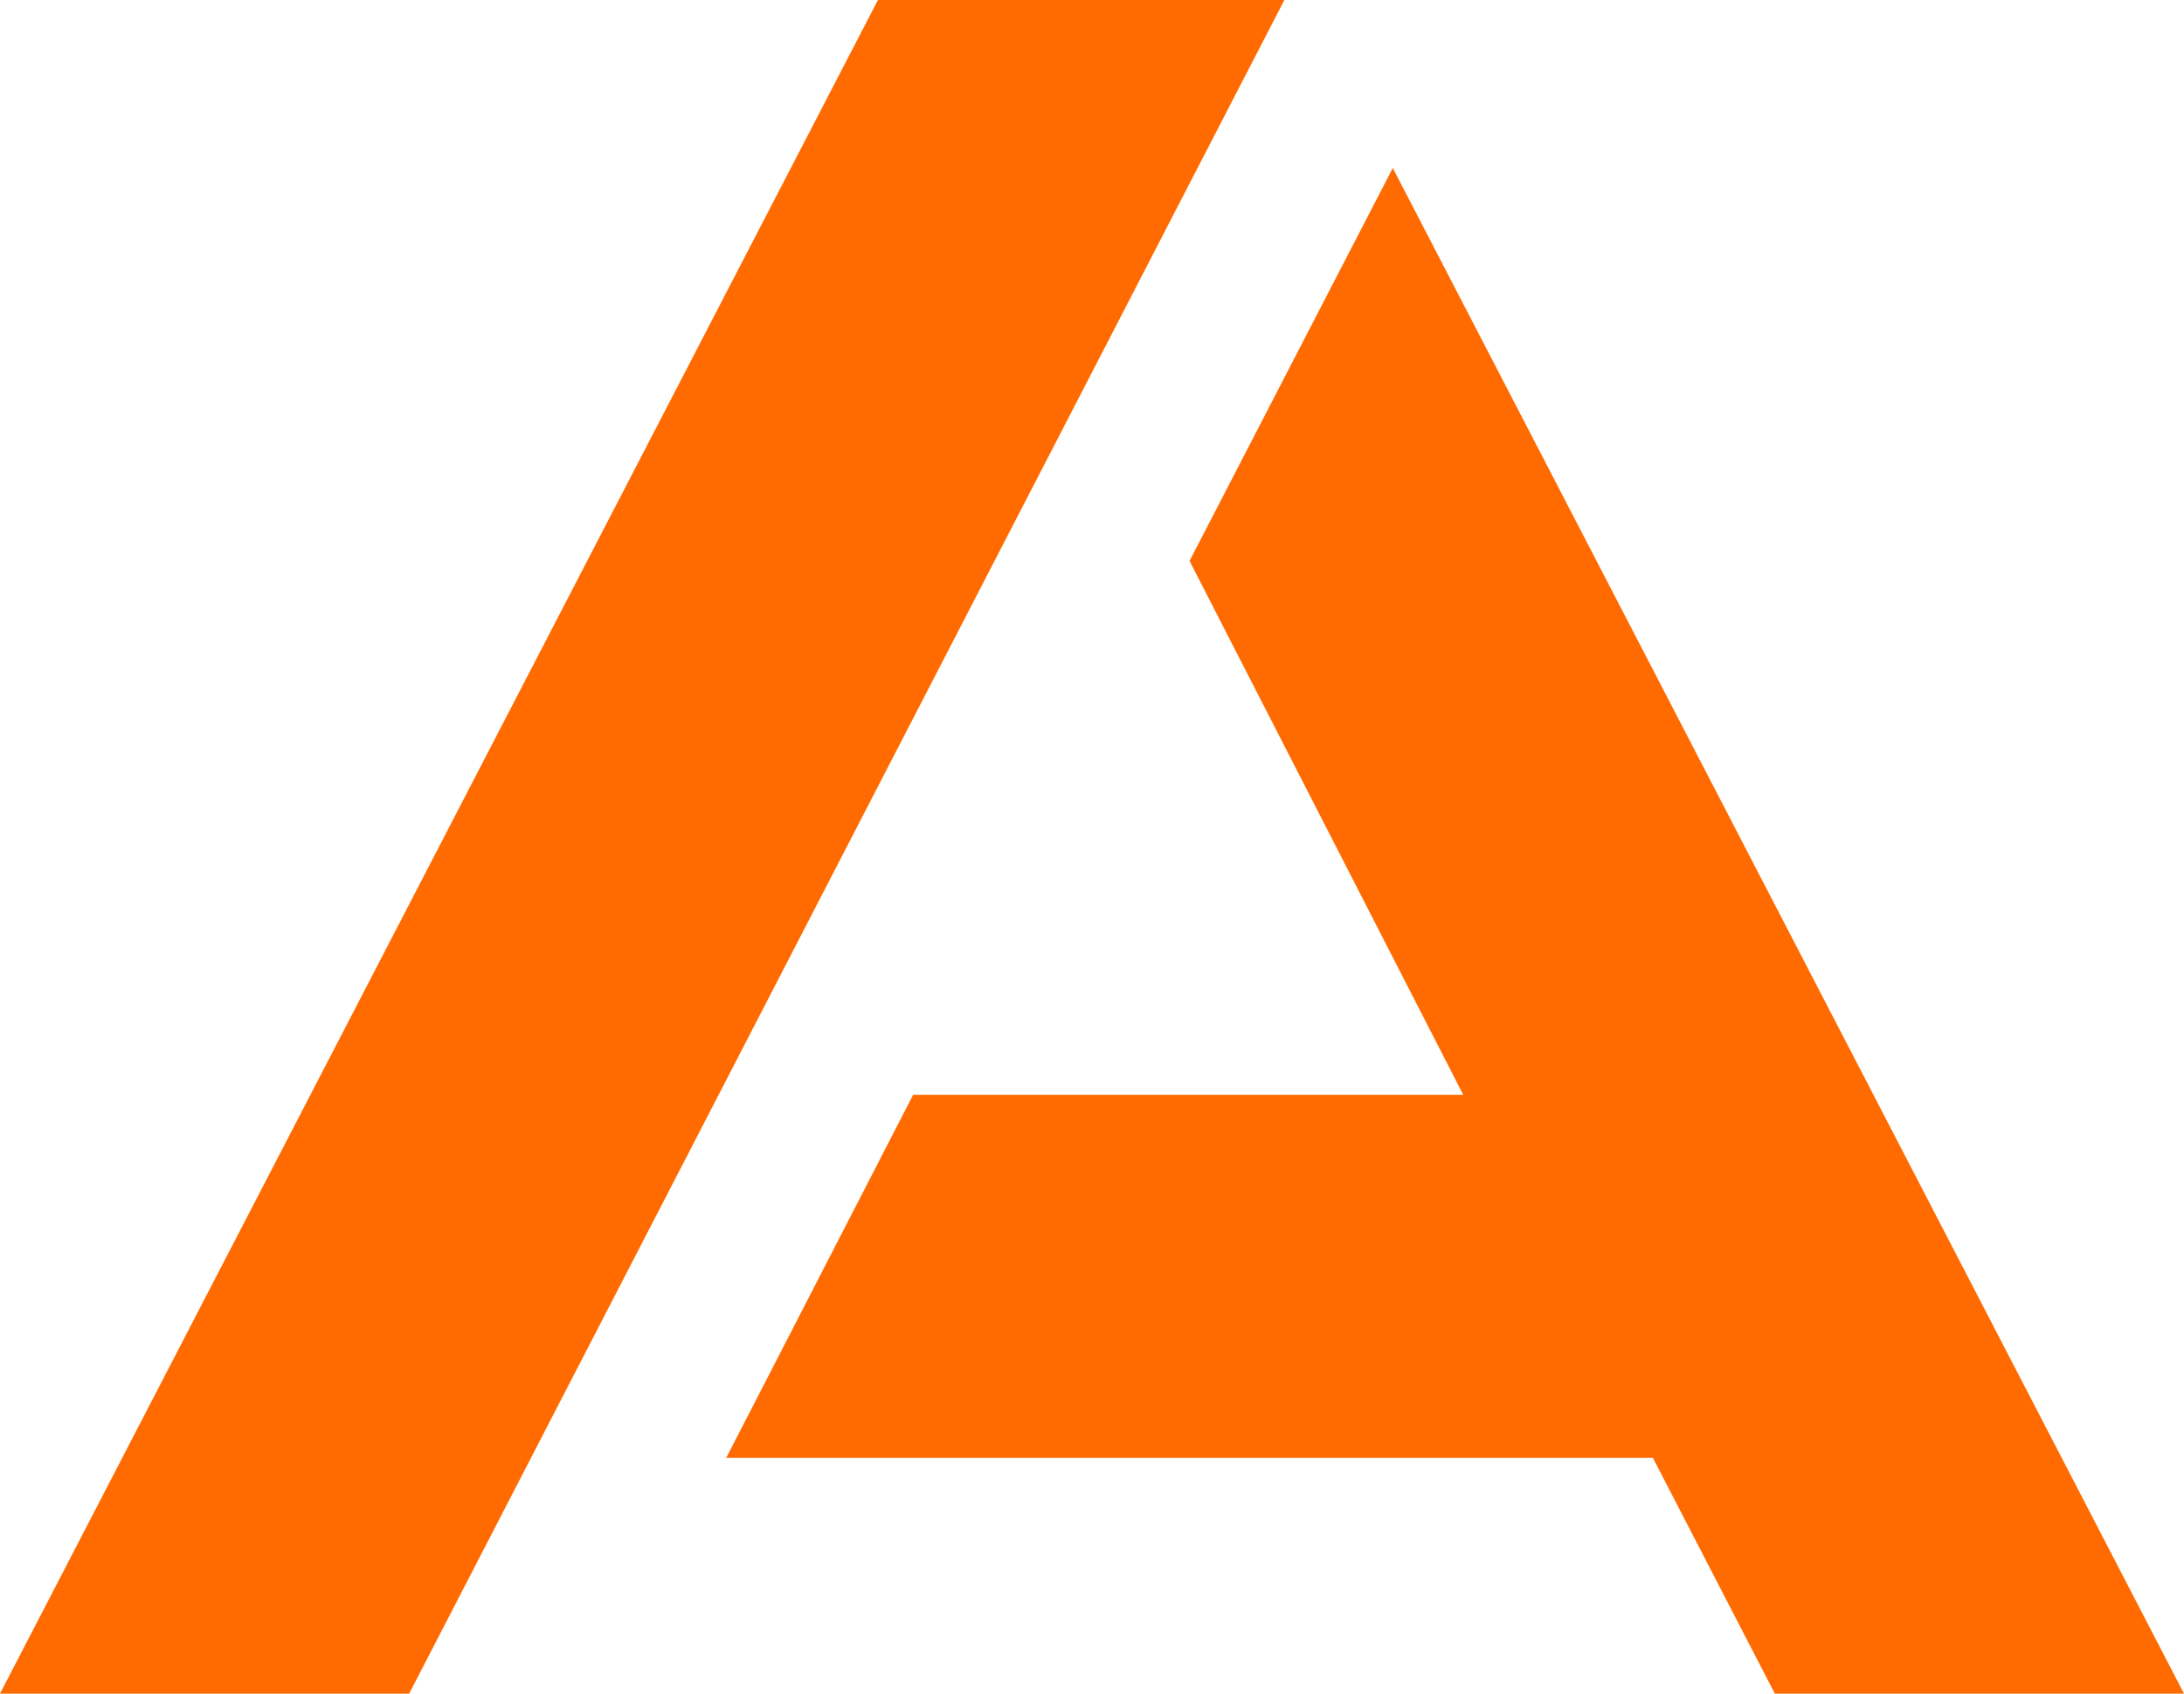
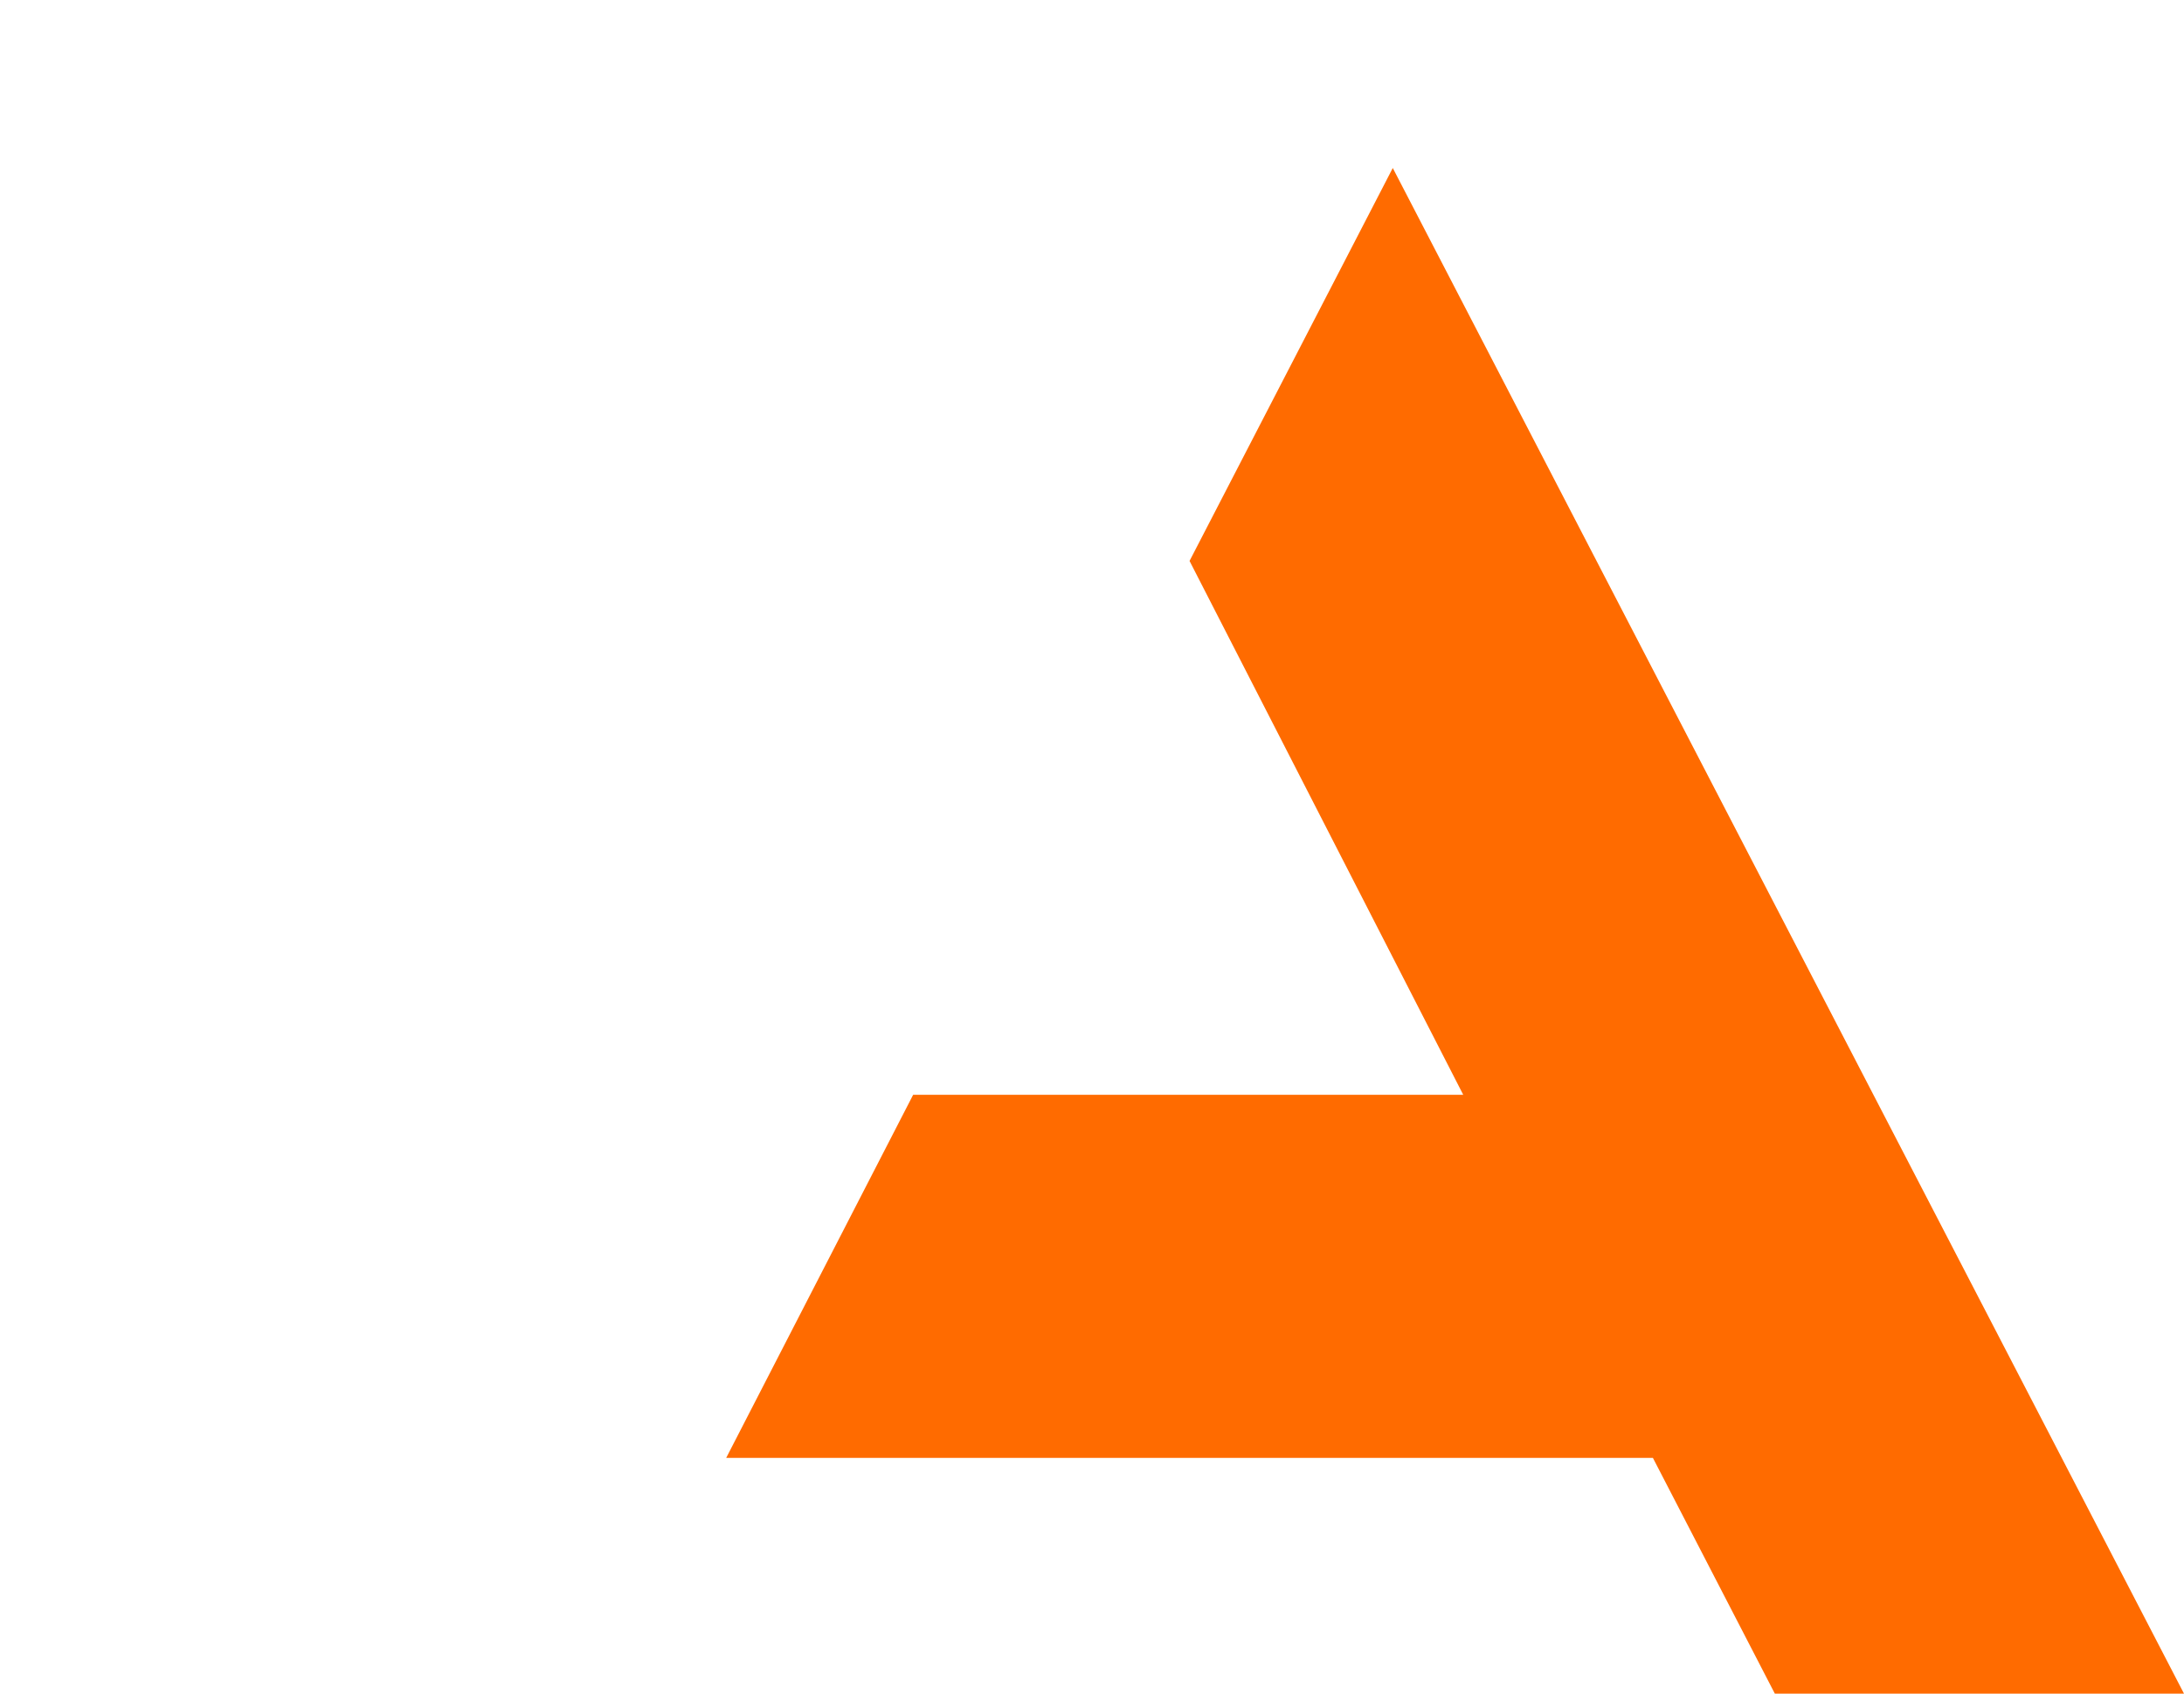
<svg xmlns="http://www.w3.org/2000/svg" id="Logo" viewBox="0 0 8.06 6.25">
  <defs>
    <style>
      .cls-1 {
        fill: #ff6b00;
      }
    </style>
  </defs>
-   <polygon class="cls-1" points="3.24 0 0 6.25 1.51 6.25 4.74 0 3.24 0" />
  <polygon class="cls-1" points="4.39 2.07 5.4 4.04 3.37 4.04 2.68 5.38 2.95 5.38 6.1 5.38 6.55 6.25 8.06 6.25 5.14 .62 4.39 2.07" />
</svg>